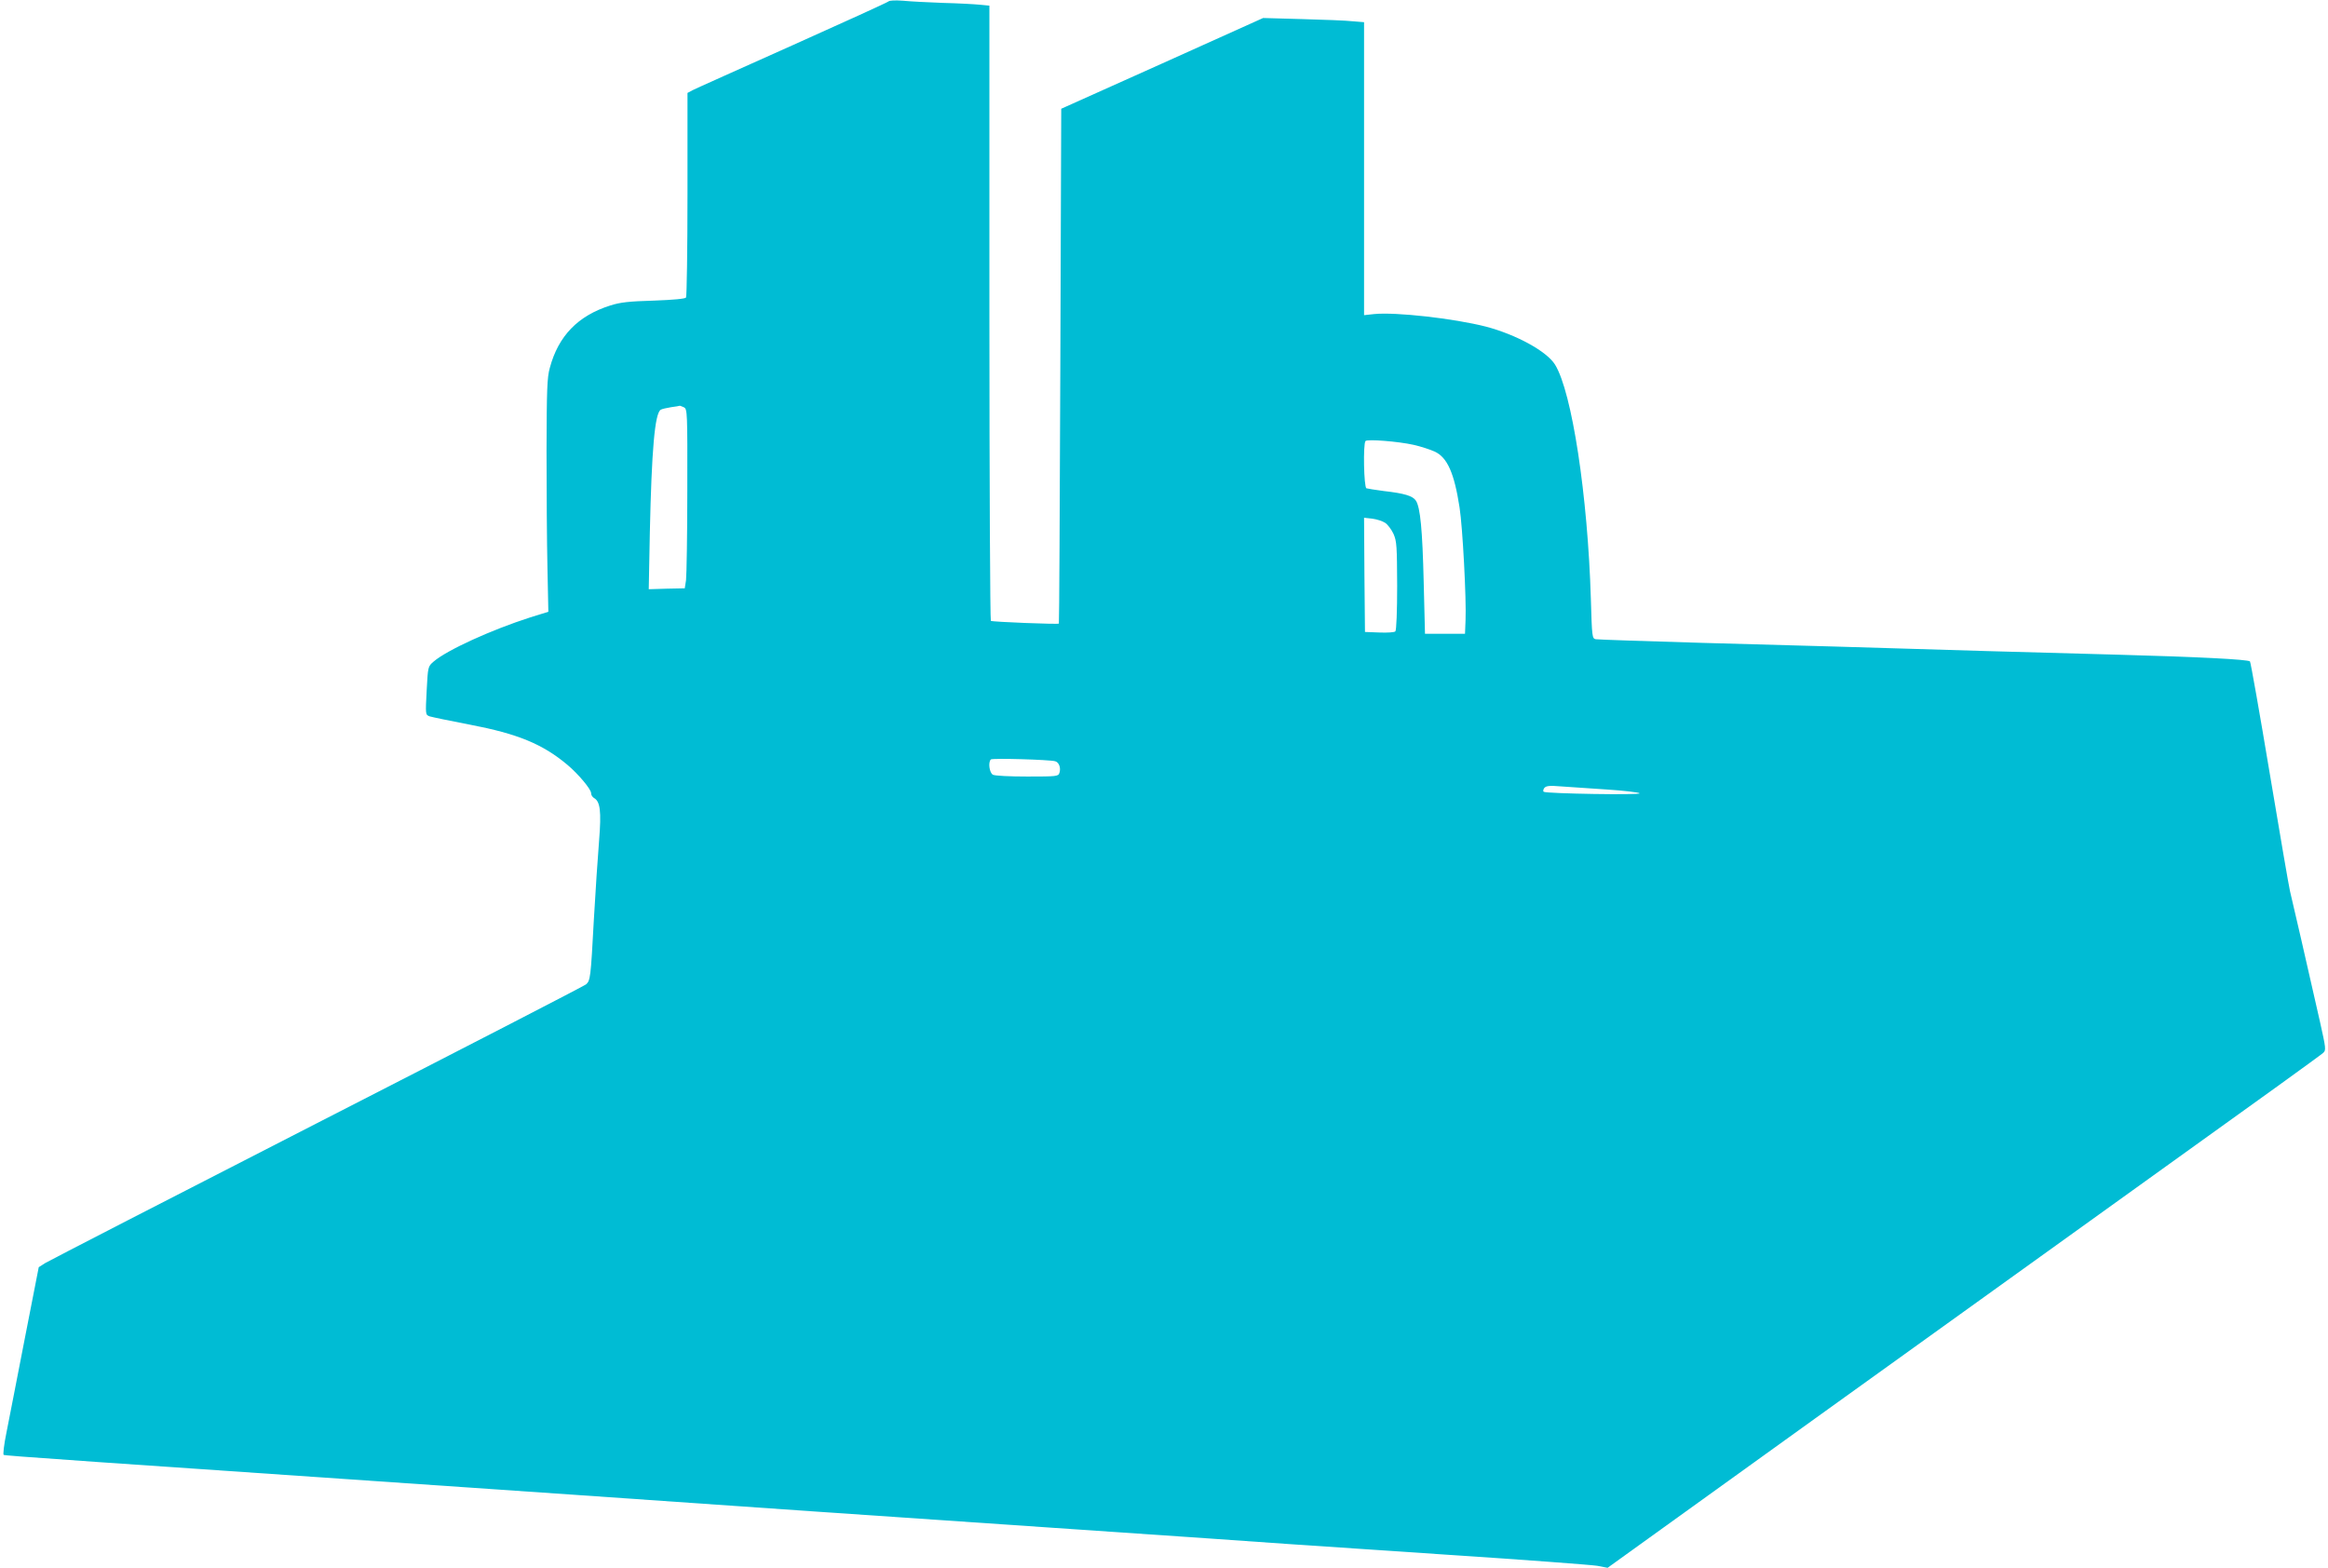
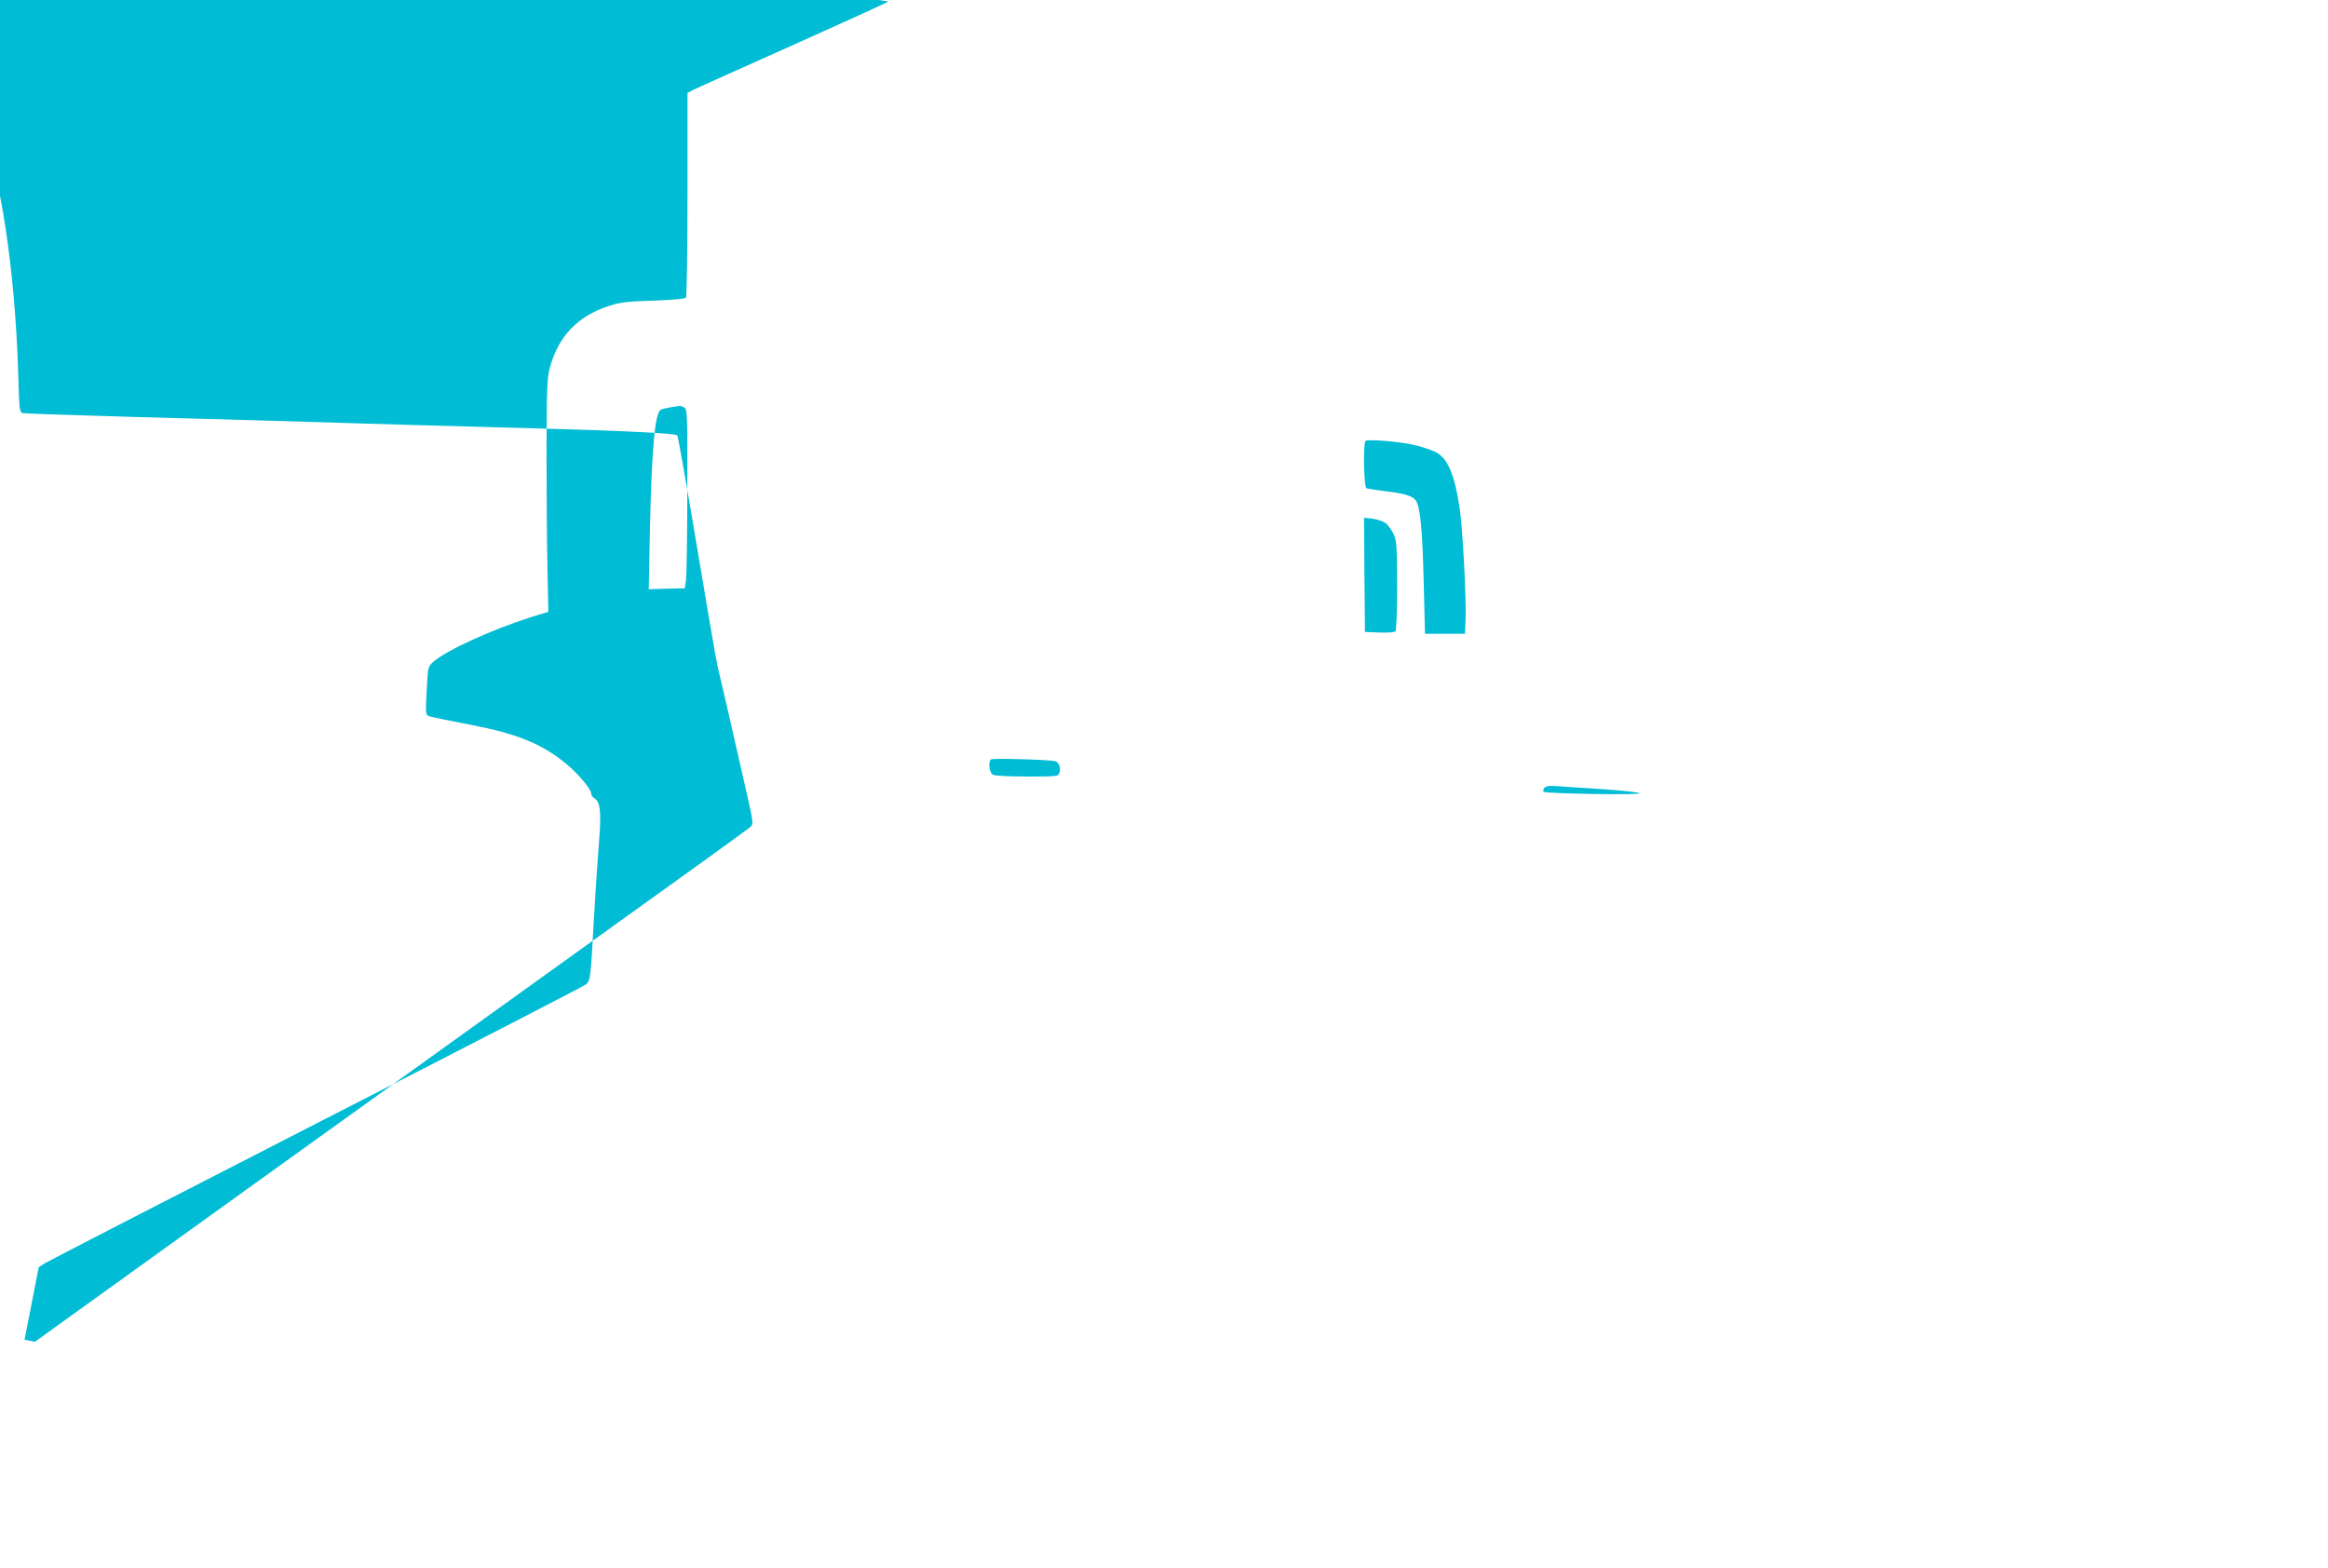
<svg xmlns="http://www.w3.org/2000/svg" version="1.0" width="1280pt" height="862pt" viewBox="0 0 1280 862" preserveAspectRatio="xMidYMid meet">
  <g transform="translate(0,862) scale(0.1,-0.1)" fill="#00bcd4" stroke="none">
-     <path d="M4885 8612 c-5 -5 -244 -114 -530 -242 -286 -128 -532 -238 -547 -246 l-28 -15 0 -557 c0 -306 -4 -562 -8 -568 -4 -7 -69 -13 -177 -17 -137 -4 -184 -9 -240 -27 -177 -56 -285 -167 -332 -343 -15 -53 -17 -119 -18 -457 0 -217 2 -505 5 -639 l5 -245 -100 -31 c-215 -69 -458 -180 -531 -243 -31 -27 -31 -27 -38 -159 -7 -133 -7 -133 16 -142 13 -4 113 -25 223 -46 261 -50 398 -106 534 -220 61 -51 131 -135 131 -156 0 -10 7 -22 16 -27 34 -19 41 -72 28 -234 -7 -84 -20 -281 -29 -438 -17 -317 -19 -332 -43 -353 -9 -8 -674 -351 -1477 -762 -803 -411 -1476 -758 -1496 -770 l-36 -23 -78 -399 c-42 -219 -88 -450 -100 -513 -13 -63 -19 -117 -15 -120 8 -5 327 -27 3145 -220 633 -44 1215 -84 1295 -90 80 -5 672 -46 1315 -90 644 -44 1231 -84 1305 -90 74 -5 475 -32 890 -60 415 -27 781 -55 812 -60 l57 -11 1138 819 c626 450 1507 1083 1958 1407 451 323 828 595 838 605 17 15 16 23 -17 171 -66 292 -156 684 -165 719 -5 19 -55 310 -111 645 -56 336 -105 613 -109 618 -11 11 -285 25 -726 37 -220 6 -546 15 -725 20 -679 21 -1012 30 -1560 45 -311 9 -574 18 -586 20 -20 4 -21 12 -27 222 -17 567 -104 1138 -197 1288 -45 73 -213 165 -380 209 -177 45 -495 81 -615 69 l-55 -6 0 805 0 806 -62 5 c-35 4 -160 9 -278 12 l-215 6 -555 -250 -555 -249 -5 -1414 c-3 -777 -6 -1415 -8 -1417 -3 -5 -364 9 -374 15 -4 3 -8 765 -8 1694 l0 1689 -52 5 c-29 3 -120 8 -203 10 -82 3 -181 8 -220 12 -42 3 -74 2 -80 -4z m-1124 -2232 c18 -10 19 -26 18 -458 0 -246 -4 -467 -7 -492 l-7 -45 -99 -2 -99 -3 6 313 c10 452 27 654 60 674 6 4 32 10 57 14 25 3 46 7 48 8 2 0 12 -4 23 -9z m4011 -206 c40 -9 92 -26 116 -37 70 -32 108 -119 137 -307 17 -107 38 -506 33 -620 l-3 -75 -110 0 -110 0 -7 280 c-7 295 -19 415 -43 452 -17 26 -62 40 -177 53 -46 6 -89 13 -95 15 -14 5 -19 245 -5 260 11 11 179 -2 264 -21z m-156 -429 c14 -9 35 -37 46 -61 18 -41 19 -68 20 -286 0 -136 -4 -244 -10 -250 -5 -5 -44 -8 -88 -6 l-79 3 -3 314 -2 314 45 -5 c24 -3 56 -13 71 -23z m-1814 -1311 c21 -6 32 -37 23 -64 -6 -19 -15 -20 -176 -20 -98 0 -179 4 -190 10 -19 11 -27 68 -11 84 7 8 323 -1 354 -10z m3028 -155 c96 -6 180 -16 185 -21 10 -11 -510 -2 -527 8 -5 3 -3 13 3 21 10 12 29 14 88 9 42 -3 155 -11 251 -17z" />
+     <path d="M4885 8612 c-5 -5 -244 -114 -530 -242 -286 -128 -532 -238 -547 -246 l-28 -15 0 -557 c0 -306 -4 -562 -8 -568 -4 -7 -69 -13 -177 -17 -137 -4 -184 -9 -240 -27 -177 -56 -285 -167 -332 -343 -15 -53 -17 -119 -18 -457 0 -217 2 -505 5 -639 l5 -245 -100 -31 c-215 -69 -458 -180 -531 -243 -31 -27 -31 -27 -38 -159 -7 -133 -7 -133 16 -142 13 -4 113 -25 223 -46 261 -50 398 -106 534 -220 61 -51 131 -135 131 -156 0 -10 7 -22 16 -27 34 -19 41 -72 28 -234 -7 -84 -20 -281 -29 -438 -17 -317 -19 -332 -43 -353 -9 -8 -674 -351 -1477 -762 -803 -411 -1476 -758 -1496 -770 l-36 -23 -78 -399 l57 -11 1138 819 c626 450 1507 1083 1958 1407 451 323 828 595 838 605 17 15 16 23 -17 171 -66 292 -156 684 -165 719 -5 19 -55 310 -111 645 -56 336 -105 613 -109 618 -11 11 -285 25 -726 37 -220 6 -546 15 -725 20 -679 21 -1012 30 -1560 45 -311 9 -574 18 -586 20 -20 4 -21 12 -27 222 -17 567 -104 1138 -197 1288 -45 73 -213 165 -380 209 -177 45 -495 81 -615 69 l-55 -6 0 805 0 806 -62 5 c-35 4 -160 9 -278 12 l-215 6 -555 -250 -555 -249 -5 -1414 c-3 -777 -6 -1415 -8 -1417 -3 -5 -364 9 -374 15 -4 3 -8 765 -8 1694 l0 1689 -52 5 c-29 3 -120 8 -203 10 -82 3 -181 8 -220 12 -42 3 -74 2 -80 -4z m-1124 -2232 c18 -10 19 -26 18 -458 0 -246 -4 -467 -7 -492 l-7 -45 -99 -2 -99 -3 6 313 c10 452 27 654 60 674 6 4 32 10 57 14 25 3 46 7 48 8 2 0 12 -4 23 -9z m4011 -206 c40 -9 92 -26 116 -37 70 -32 108 -119 137 -307 17 -107 38 -506 33 -620 l-3 -75 -110 0 -110 0 -7 280 c-7 295 -19 415 -43 452 -17 26 -62 40 -177 53 -46 6 -89 13 -95 15 -14 5 -19 245 -5 260 11 11 179 -2 264 -21z m-156 -429 c14 -9 35 -37 46 -61 18 -41 19 -68 20 -286 0 -136 -4 -244 -10 -250 -5 -5 -44 -8 -88 -6 l-79 3 -3 314 -2 314 45 -5 c24 -3 56 -13 71 -23z m-1814 -1311 c21 -6 32 -37 23 -64 -6 -19 -15 -20 -176 -20 -98 0 -179 4 -190 10 -19 11 -27 68 -11 84 7 8 323 -1 354 -10z m3028 -155 c96 -6 180 -16 185 -21 10 -11 -510 -2 -527 8 -5 3 -3 13 3 21 10 12 29 14 88 9 42 -3 155 -11 251 -17z" />
  </g>
</svg>